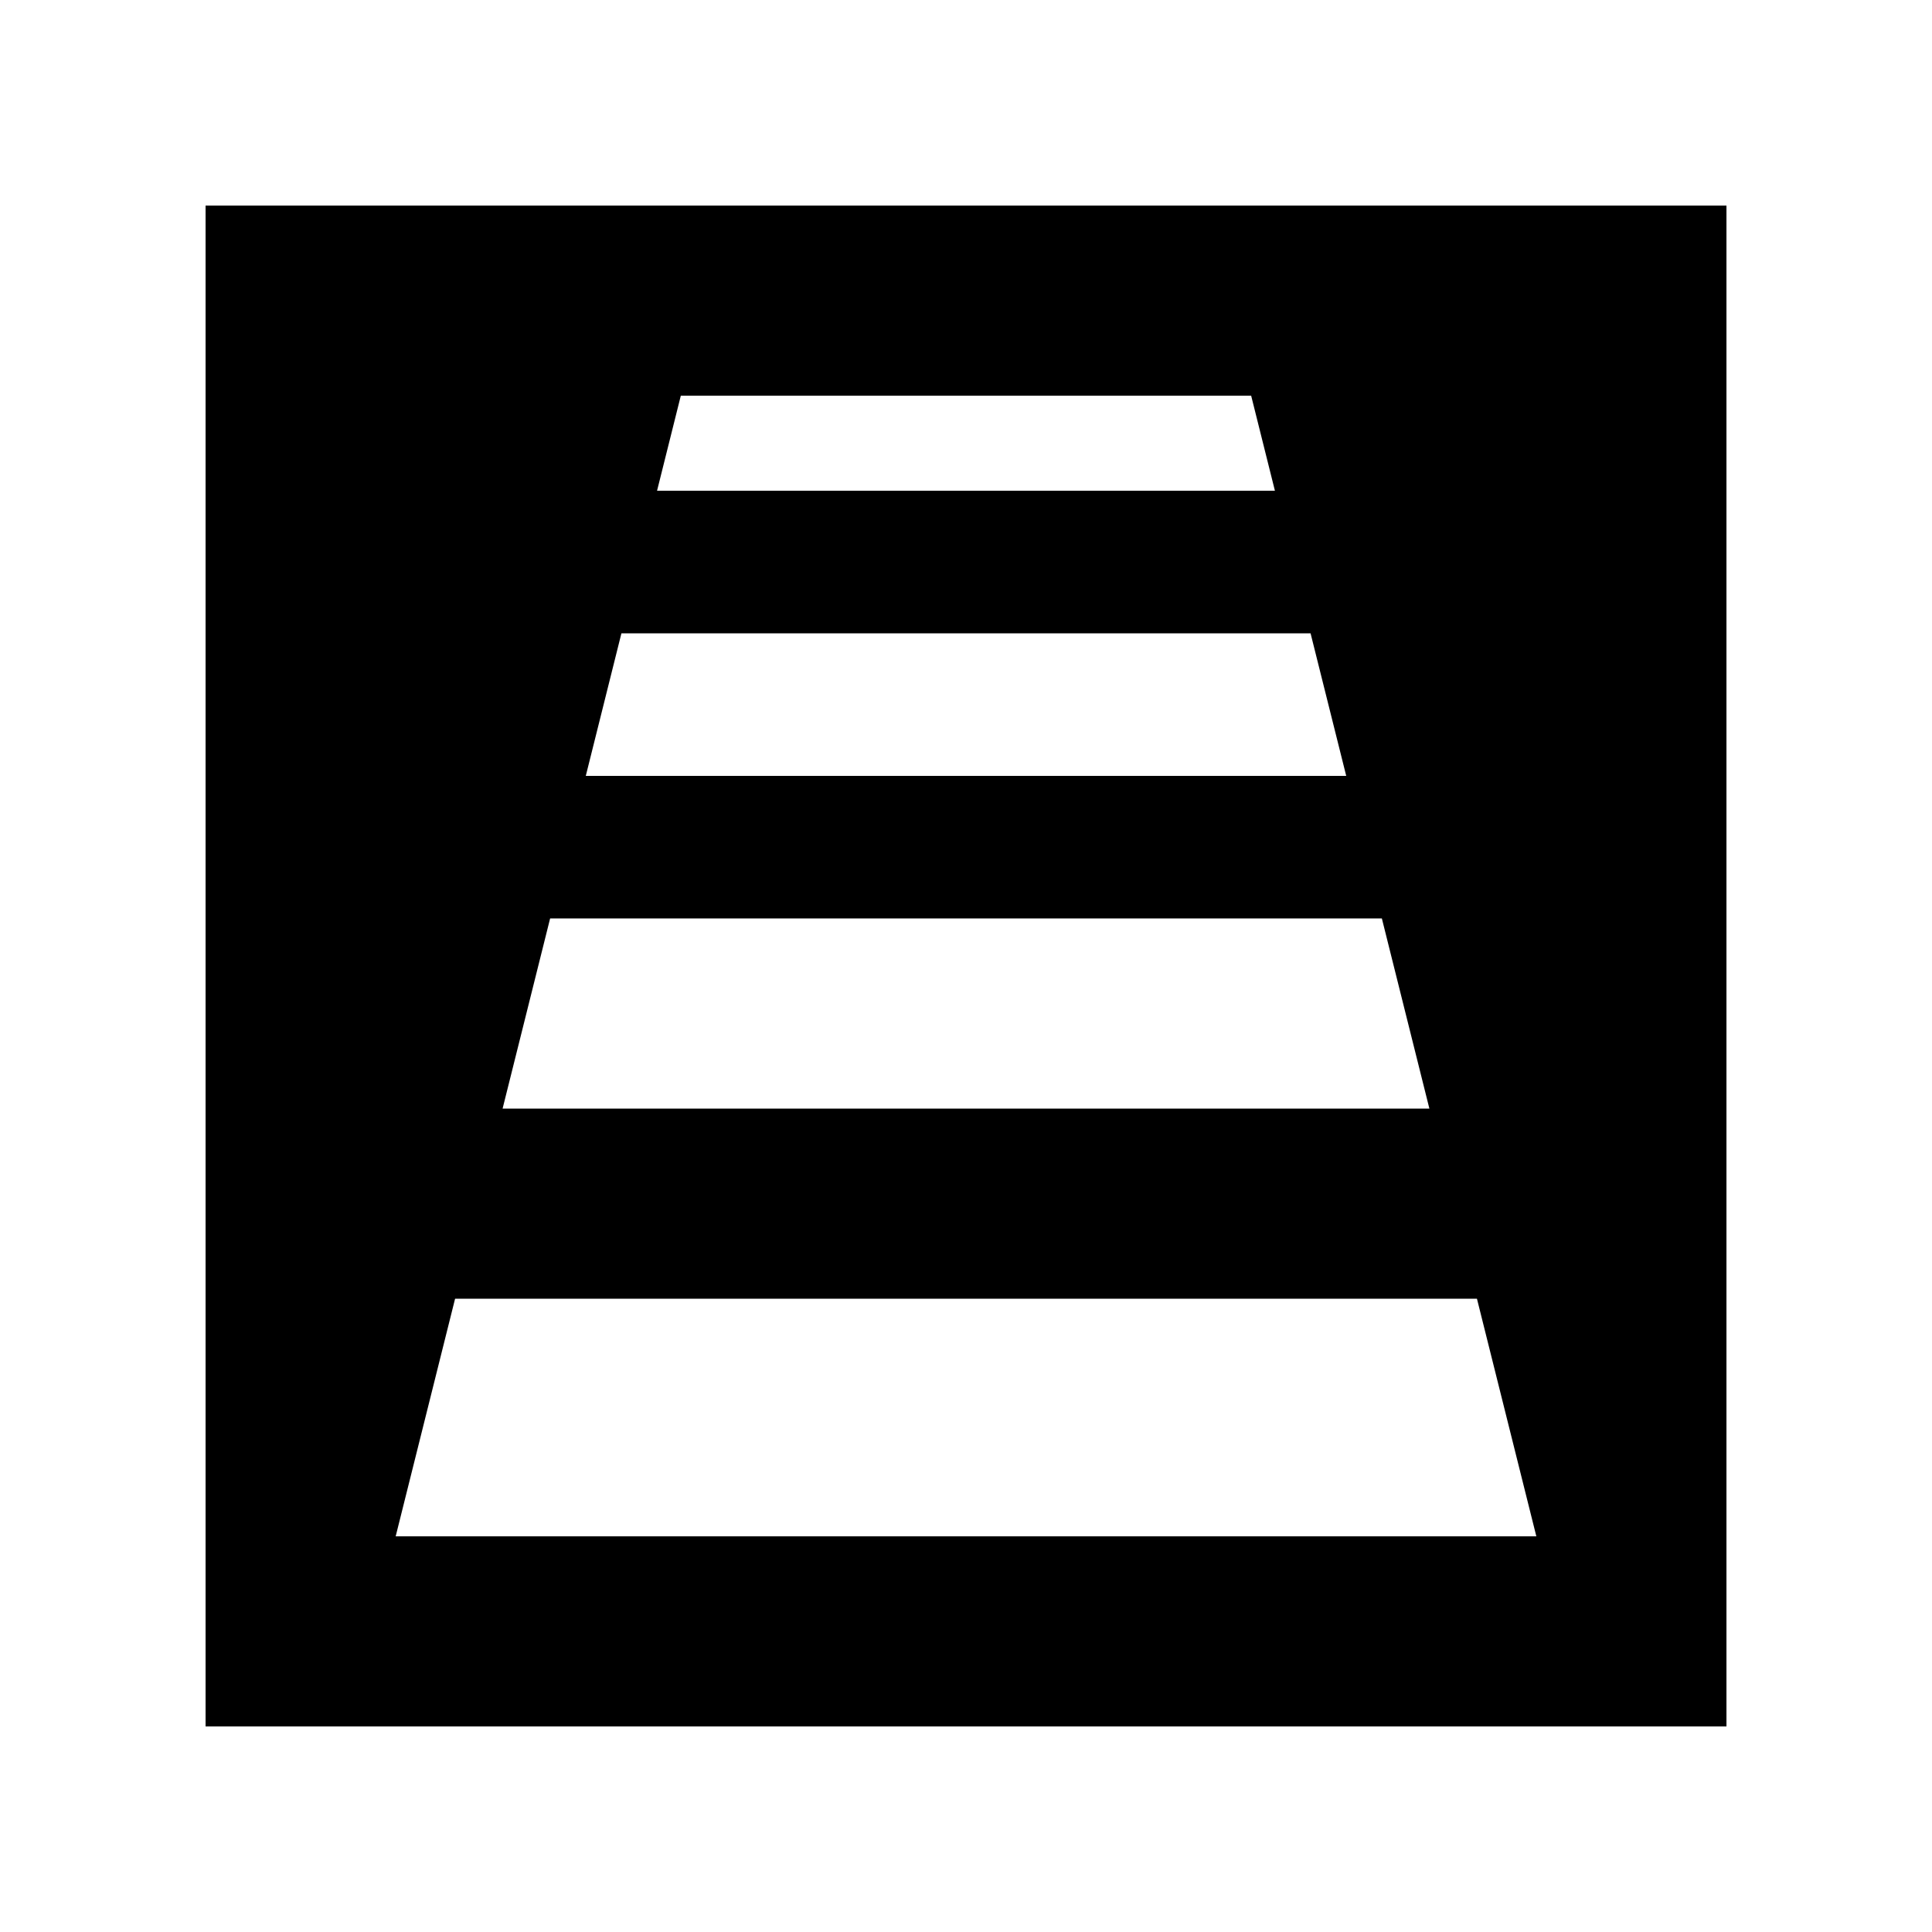
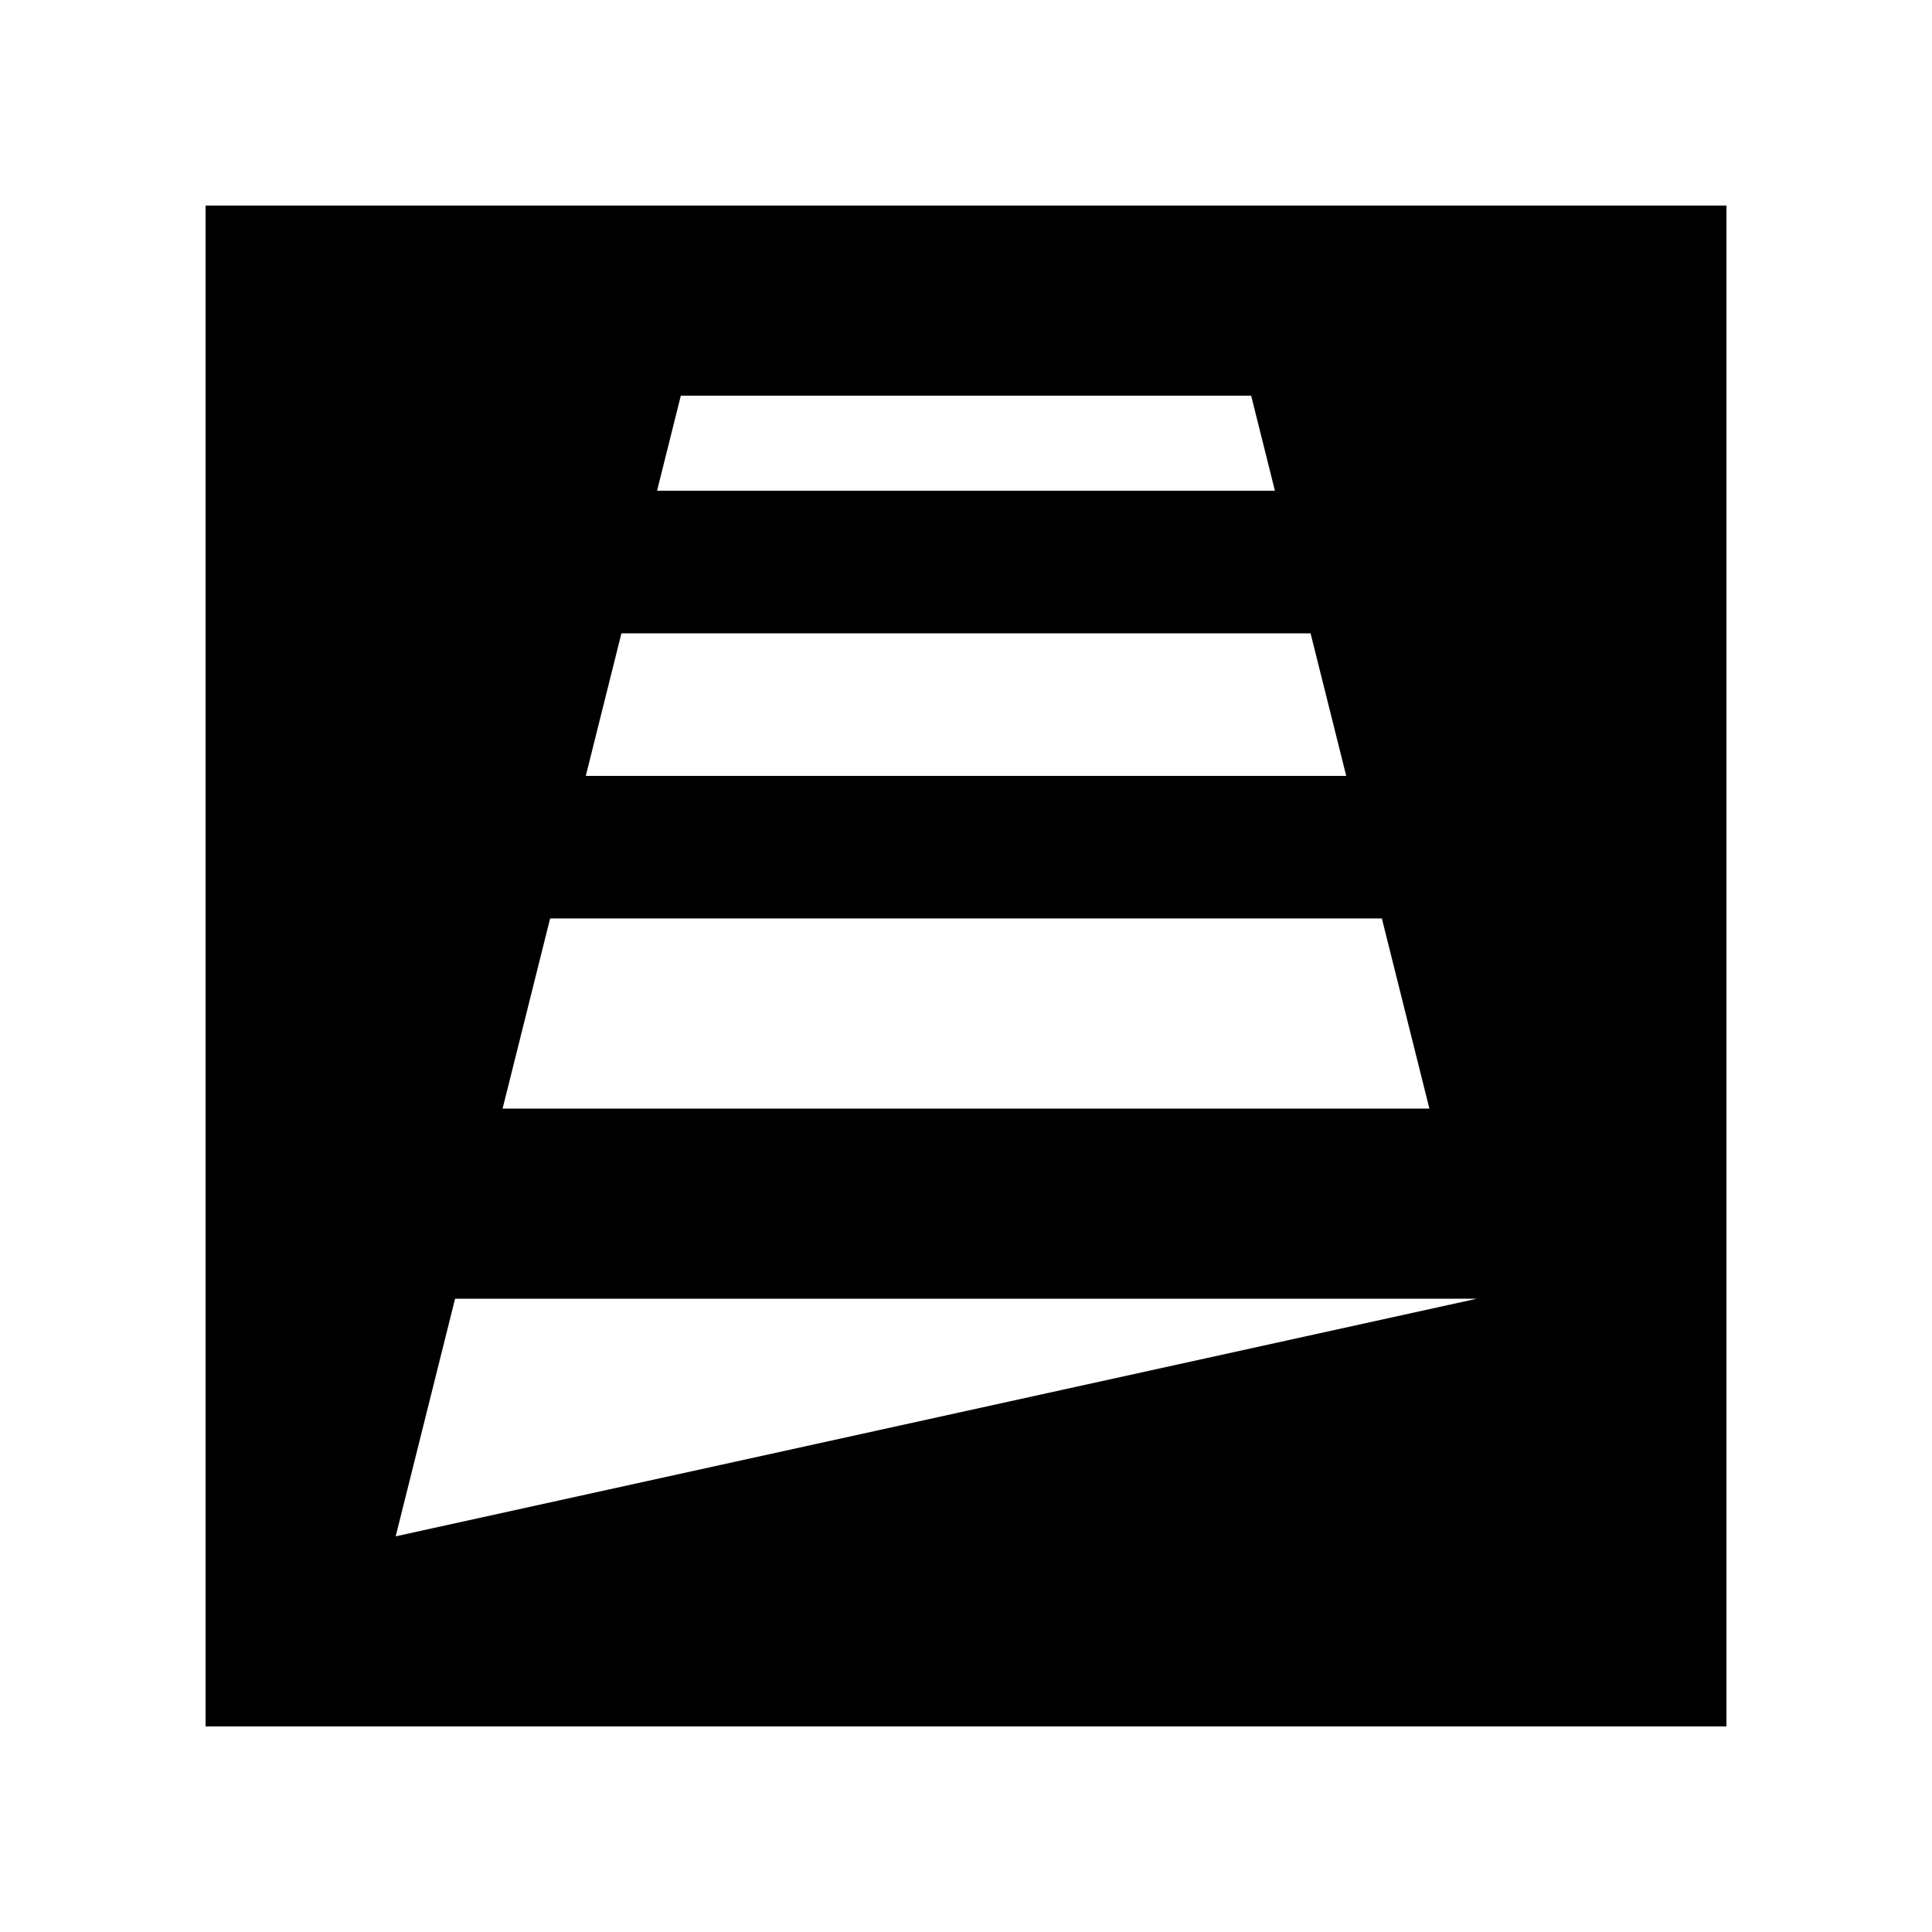
<svg xmlns="http://www.w3.org/2000/svg" fill="#000000" width="800px" height="800px" version="1.1" viewBox="144 144 512 512">
-   <path d="m198.48 198.48v403.05h403.05v-403.05zm277.09 50.379 6.297 25.191h-163.74l6.297-25.191zm-176.33 100.76 9.445-37.785h182.63l9.449 37.785zm210.97 37.785 12.594 50.383h-245.61l12.594-50.383zm-261.35 163.74 15.746-62.977h270.8l15.742 62.977z" />
+   <path d="m198.48 198.48v403.05h403.05v-403.05zm277.09 50.379 6.297 25.191h-163.74l6.297-25.191zm-176.33 100.76 9.445-37.785h182.63l9.449 37.785zm210.97 37.785 12.594 50.383h-245.61l12.594-50.383zm-261.35 163.74 15.746-62.977h270.8z" />
</svg>